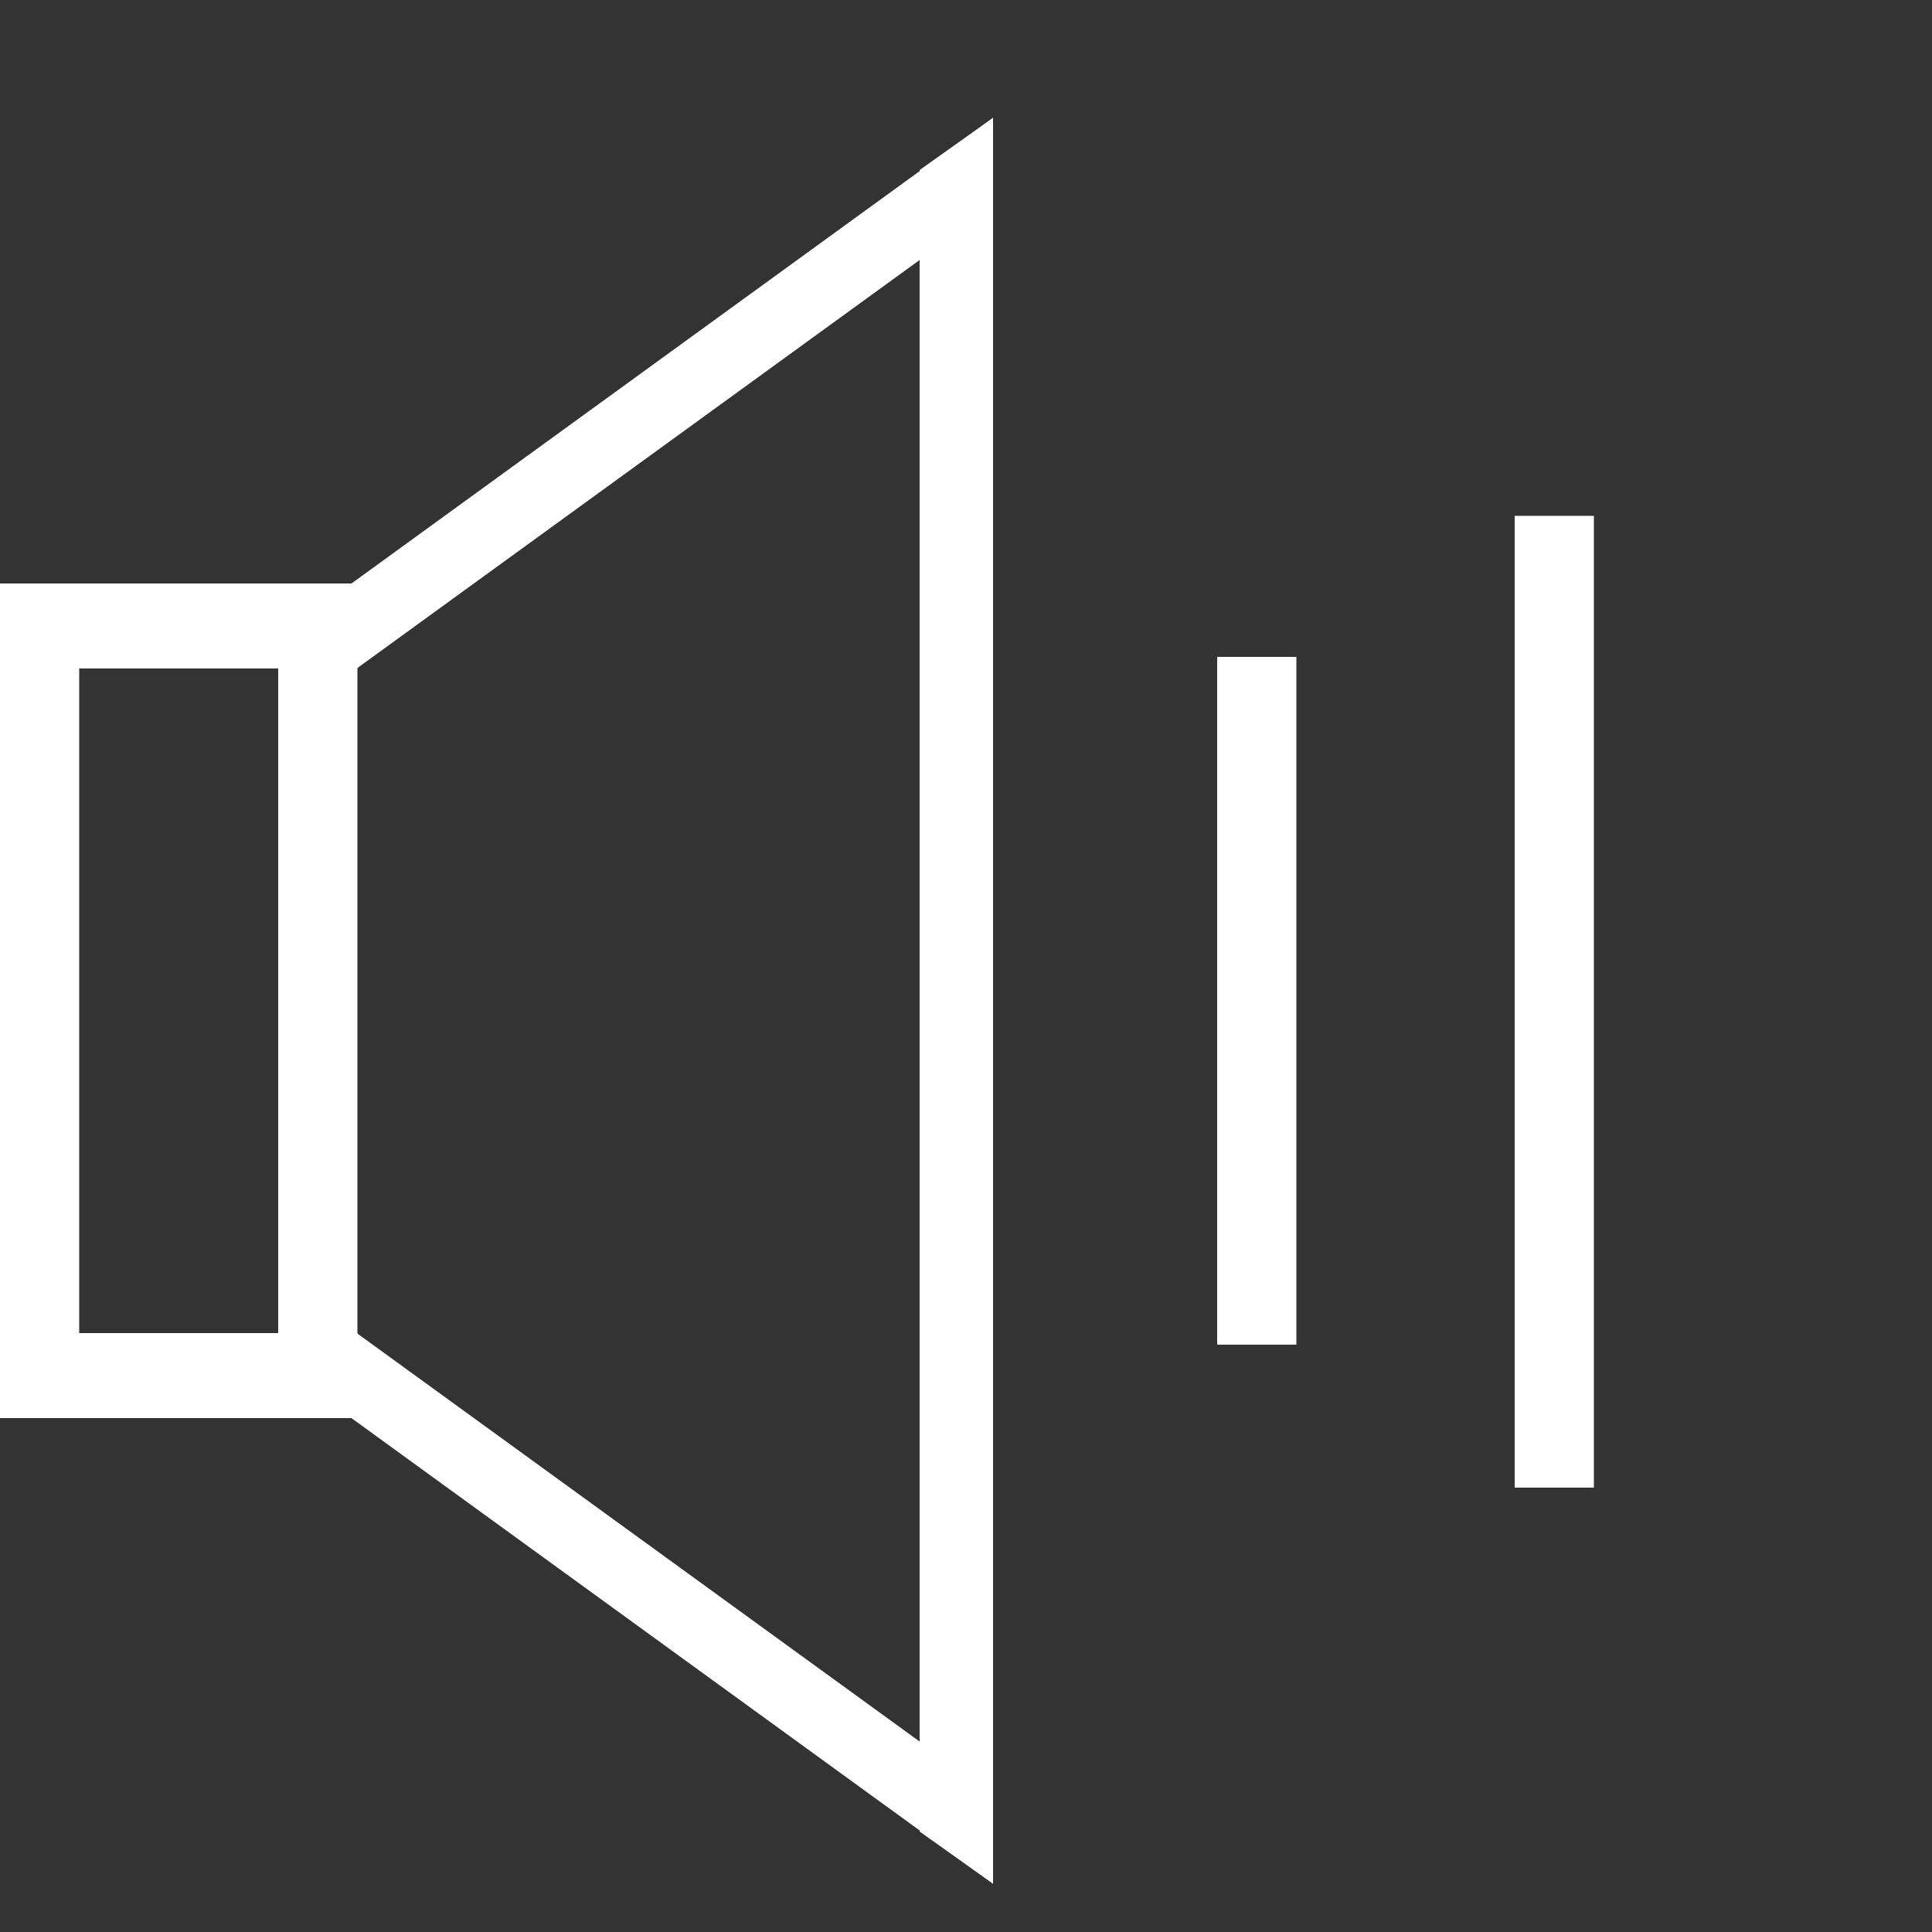
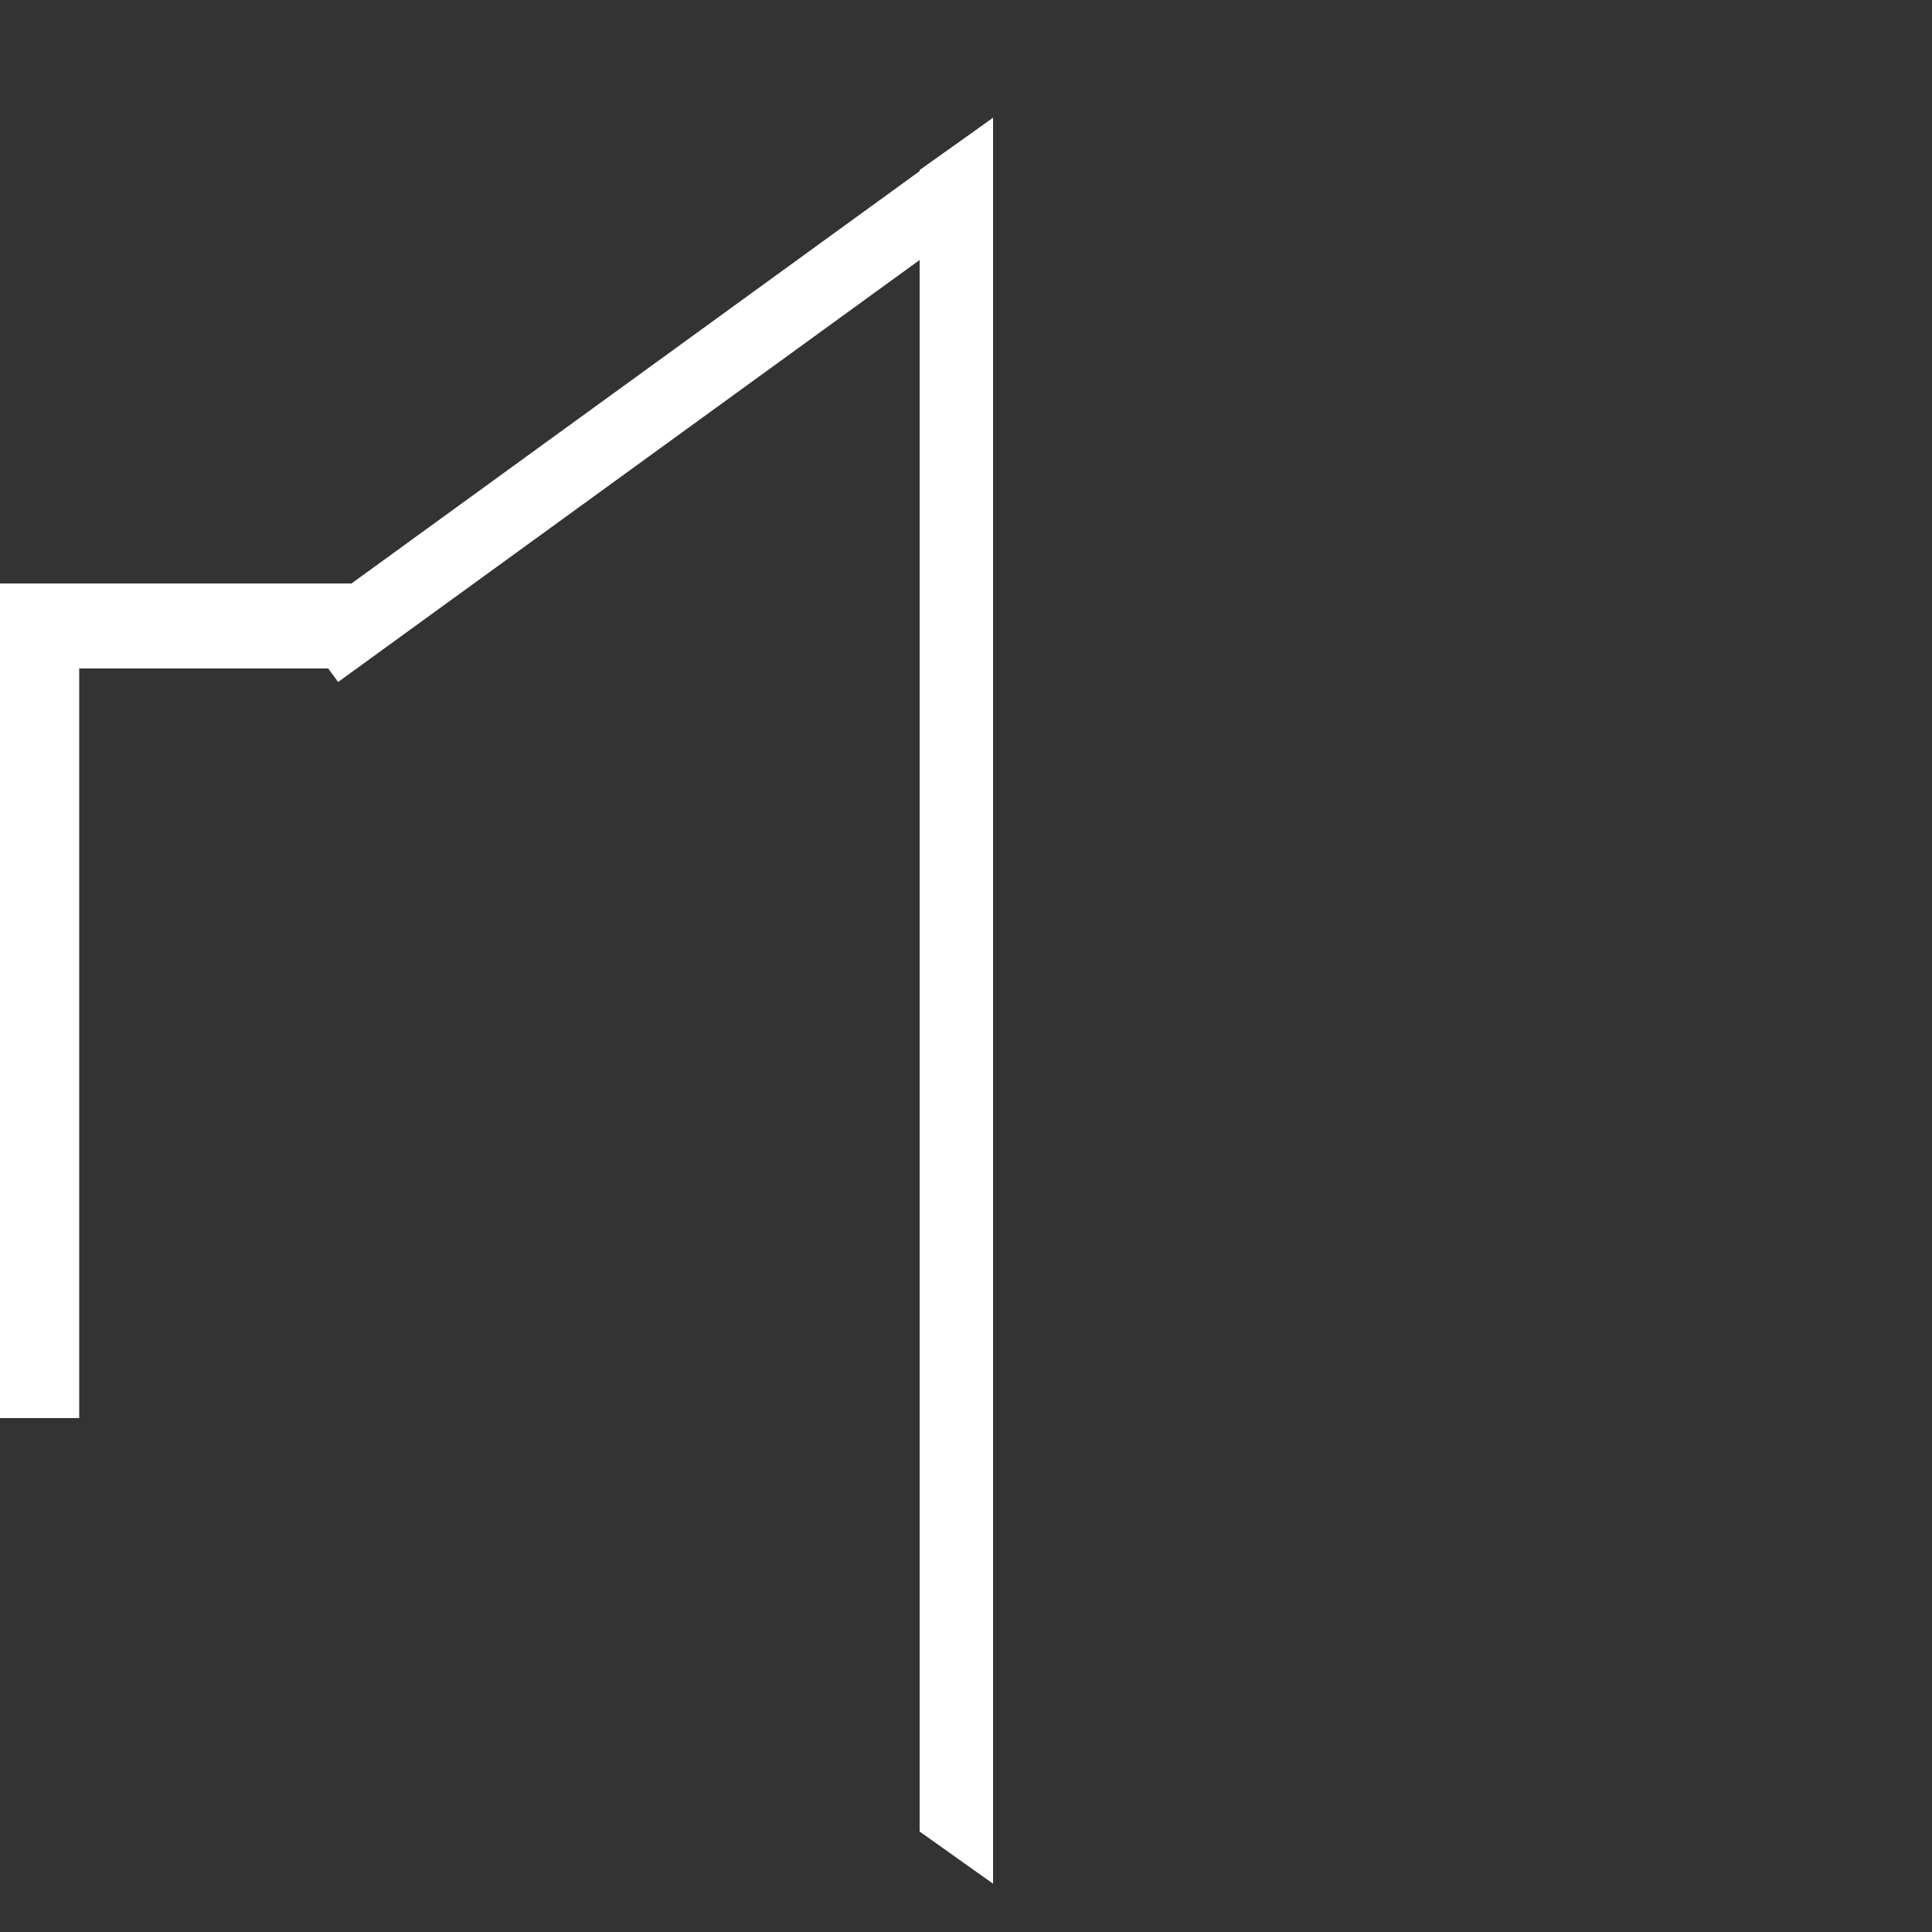
<svg xmlns="http://www.w3.org/2000/svg" id="Livello_1" version="1.1" viewBox="0 0 100 100">
  <rect x="0" y="0" width="100" height="100" fill="#333333" stroke="none" />
  <defs>
    <style>
      .st0 {
        fill: #fff;
      }
    </style>
  </defs>
  <g>
    <rect class="st0" y="30.2" width="4.1" height="43.2" />
-     <rect class="st0" x="14.4" y="30.2" width="4.1" height="43.2" />
    <rect class="st0" y="30.2" width="18.5" height="4.4" />
-     <rect class="st0" y="69" width="18.5" height="4.4" />
    <g>
      <polygon class="st0" points="47.6 8.8 51.4 6.1 51.4 97.5 47.6 94.8 47.6 8.8" />
      <polygon class="st0" points="51.4 6.1 51.4 10.7 17.5 35.3 15.3 32.3 51.4 6.1" />
-       <polygon class="st0" points="17.5 68.3 17.5 72.9 51.4 97.5 51.4 92.9 17.5 68.3" />
    </g>
  </g>
-   <rect class="st0" x="63" y="34" width="4.1" height="35.6" />
-   <rect class="st0" x="78.4" y="26.7" width="4.1" height="50.3" />
</svg>